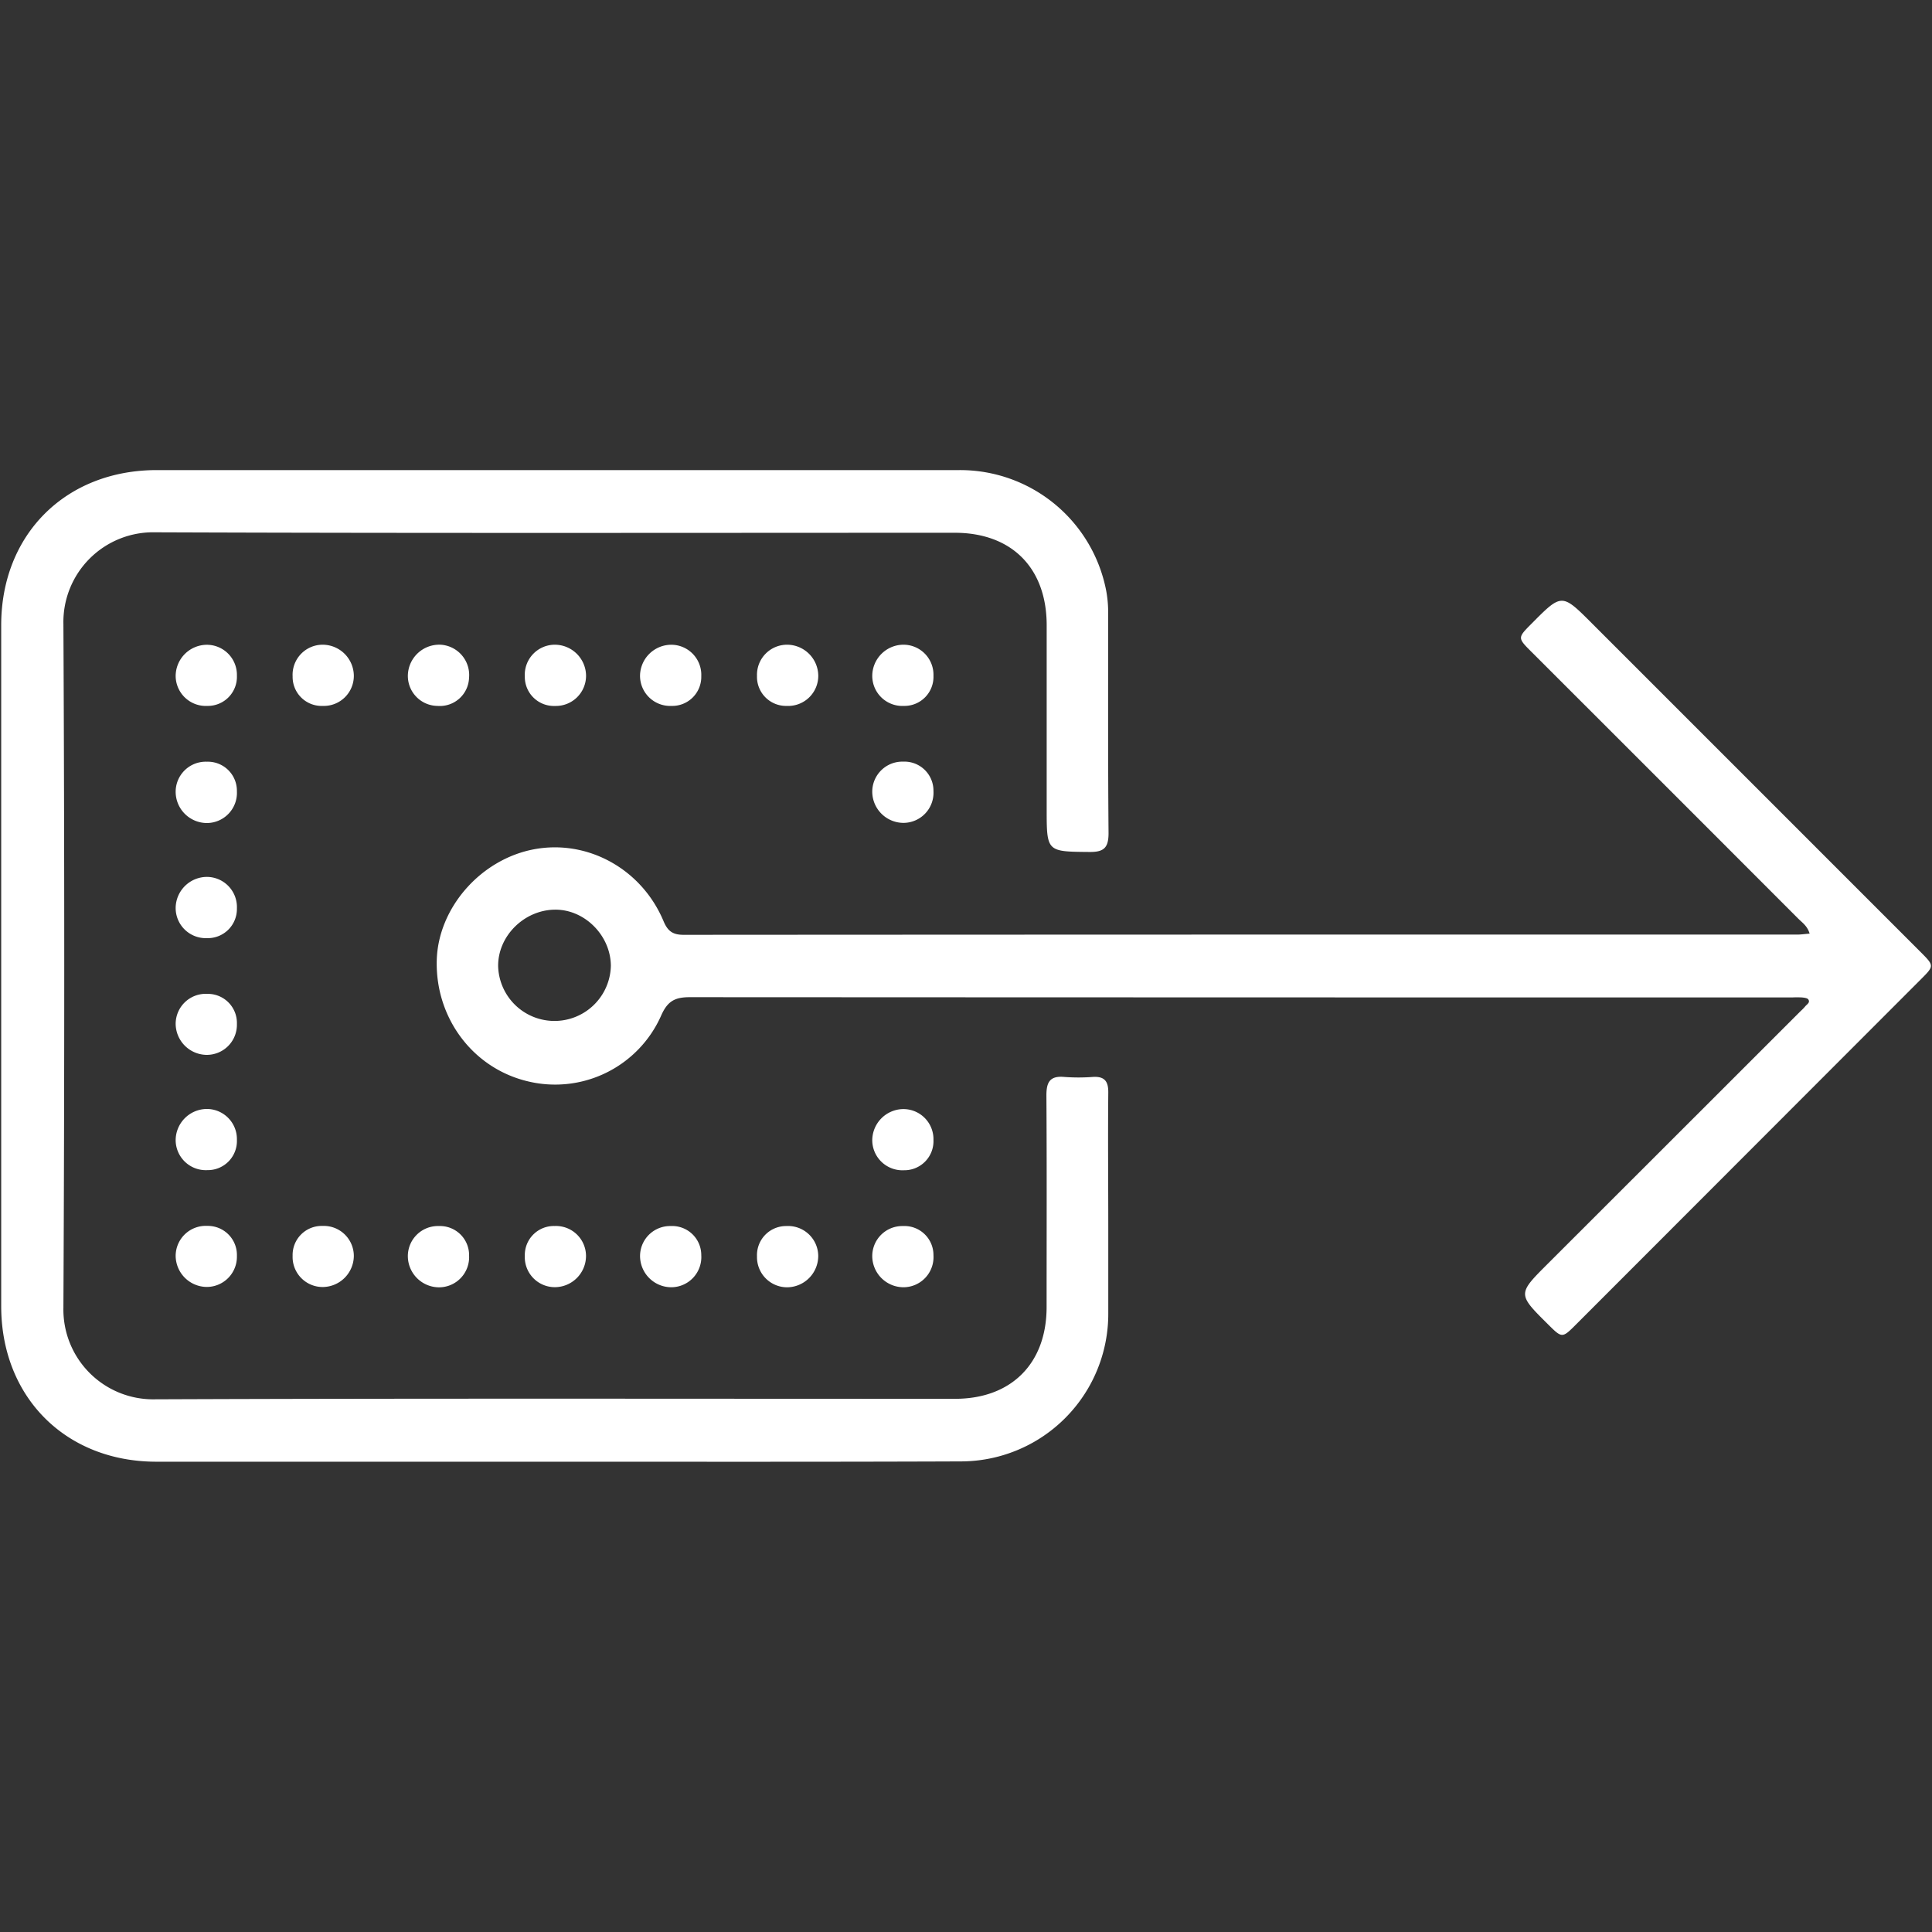
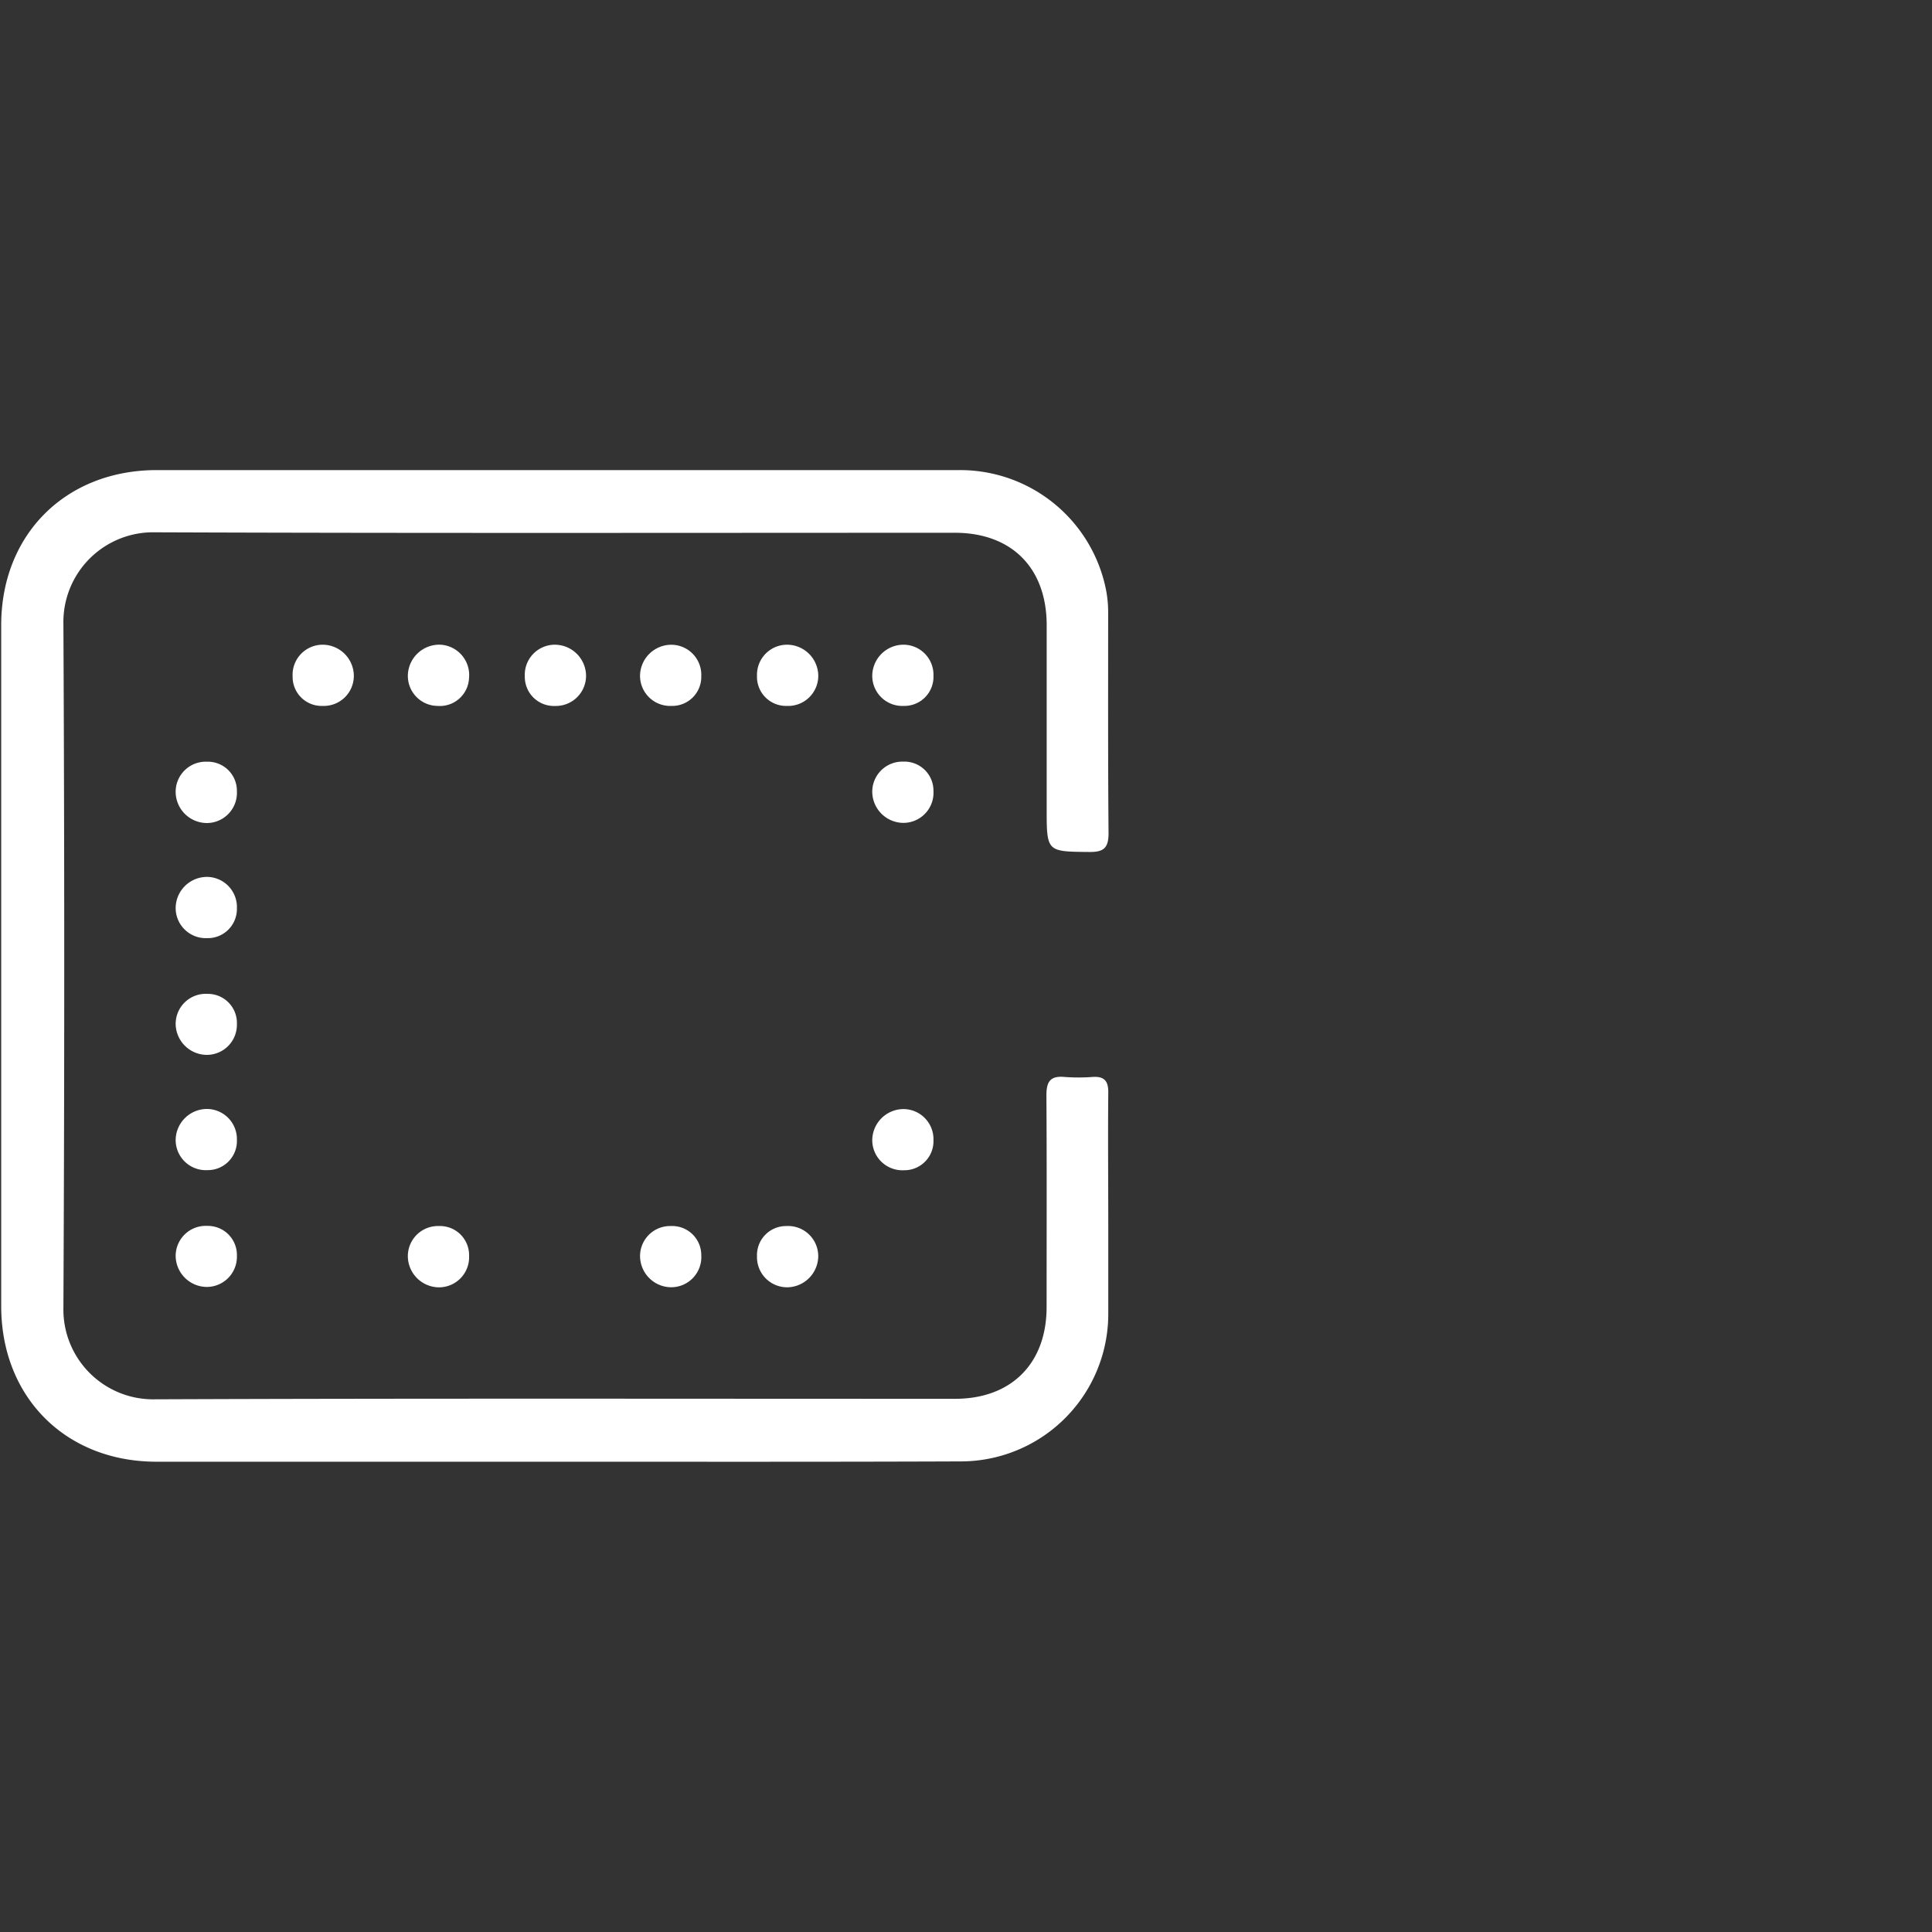
<svg xmlns="http://www.w3.org/2000/svg" id="Livello_1" data-name="Livello 1" viewBox="0 0 500 500">
  <rect x="0" y="0" width="500" height="500" fill="#333333" stroke="none" />
  <defs>
    <style>.cls-1{fill:#fff;}</style>
  </defs>
  <title>Tavola disegno 1</title>
  <path class="cls-1" d="M143.58,378.29q-51.56,0-103.12,0C17,378.28.31,361.59.31,338q0-88.1,0-176.2c0-23.49,16.7-40.14,40.27-40.14q103.86,0,207.72,0a38.5,38.5,0,0,1,38,31.31,30.66,30.66,0,0,1,.49,5.9c0,18.91-.06,37.83.1,56.75,0,3.77-1.19,4.9-4.9,4.87-11.11-.1-11.11,0-11.11-11.19q0-23.74,0-47.48c0-14.83-9.05-23.93-23.76-23.94-69,0-138,.14-207-.12a23.23,23.23,0,0,0-23.71,23.76q.43,88.45,0,176.93a23.24,23.24,0,0,0,23.77,23.69c69-.27,138-.12,207-.13,14.52,0,23.64-9.11,23.68-23.64,0-18.3.07-36.6-.05-54.9,0-3.45.94-5.08,4.6-4.76a49.53,49.53,0,0,0,7.41,0c3.12-.2,4.06,1.21,4,4.18-.11,11.5,0,23,0,34.5,0,7.54,0,15.09,0,22.63a38.18,38.18,0,0,1-38.24,38.19C213.57,378.35,178.58,378.29,143.58,378.29Z" />
-   <path class="cls-1" d="M468.33,241.62c-.59-2-1.92-2.85-2.94-3.87q-34.47-34.51-69-69c-3.67-3.67-3.66-3.68-.07-7.3,7.87-7.94,7.87-7.94,15.68-.12l85,85c3.61,3.62,3.61,3.63.08,7.16l-89.14,89.22c-3.65,3.66-3.66,3.65-7.29.05-7.93-7.87-7.93-7.86-.1-15.69q32.54-32.5,65.05-65c.52-.53,1.08-1,1.56-1.59s1.36-1,.84-1.81c-.24-.38-1.06-.47-1.64-.53a24.83,24.83,0,0,0-2.59,0q-142.62,0-285.25-.07c-3.84,0-5.76,1-7.41,4.75a30,30,0,0,1-34.62,17c-14.1-3.39-23.82-16.34-23.46-31.24.33-13.58,11.33-26.17,25.14-28.78s27.86,5,33.56,18.61c1.09,2.6,2.42,3.52,5.19,3.52q144.1-.09,288.21-.06C466.07,241.87,467,241.72,468.33,241.62Zm-324.71-6.2c-8,.08-14.81,6.86-14.7,14.69a14.59,14.59,0,0,0,29.17-.23C158,242.06,151.28,235.34,143.62,235.42Z" />
-   <path class="cls-1" d="M45.46,175a8.12,8.12,0,0,1,7.93-8.13,7.79,7.79,0,0,1,7.92,8,7.53,7.53,0,0,1-7.63,7.82A7.81,7.81,0,0,1,45.46,175Z" />
  <path class="cls-1" d="M83.54,182.69a7.51,7.51,0,0,1-7.81-7.64,7.79,7.79,0,0,1,7.73-8.2,8.1,8.1,0,0,1,8.11,7.94A7.77,7.77,0,0,1,83.54,182.69Z" />
  <path class="cls-1" d="M113.2,182.69a7.76,7.76,0,0,1-7.63-8.28,8.14,8.14,0,0,1,8.48-7.56,7.87,7.87,0,0,1,7.34,8.58A7.57,7.57,0,0,1,113.2,182.69Z" />
  <path class="cls-1" d="M135.82,175.06a7.79,7.79,0,0,1,7.72-8.21,8.11,8.11,0,0,1,8.13,7.93,7.81,7.81,0,0,1-8,7.92A7.53,7.53,0,0,1,135.82,175.06Z" />
  <path class="cls-1" d="M173.75,182.69a7.8,7.8,0,0,1-8.11-7.83,8.12,8.12,0,0,1,8.05-8,7.79,7.79,0,0,1,7.8,8.13A7.52,7.52,0,0,1,173.75,182.69Z" />
  <path class="cls-1" d="M203.59,182.69a7.52,7.52,0,0,1-7.68-7.77,7.79,7.79,0,0,1,7.86-8.07,8.11,8.11,0,0,1,8,8.07A7.8,7.8,0,0,1,203.59,182.69Z" />
  <path class="cls-1" d="M233.7,166.85a7.78,7.78,0,0,1,7.88,8.05,7.52,7.52,0,0,1-7.65,7.79,7.79,7.79,0,0,1-8.19-7.74A8.11,8.11,0,0,1,233.7,166.85Z" />
  <path class="cls-1" d="M45.46,205a7.79,7.79,0,0,1,8.07-7.87,7.53,7.53,0,0,1,7.78,7.68A7.81,7.81,0,0,1,53.54,213,8.11,8.11,0,0,1,45.46,205Z" />
  <path class="cls-1" d="M233.75,197.11a7.52,7.52,0,0,1,7.83,7.62,7.8,7.8,0,0,1-7.71,8.23,8.11,8.11,0,0,1-8.13-7.93A7.79,7.79,0,0,1,233.75,197.11Z" />
  <path class="cls-1" d="M53.55,242.79a7.8,7.8,0,0,1-8.09-7.85,8.12,8.12,0,0,1,8.06-8,7.81,7.81,0,0,1,7.79,8.15A7.54,7.54,0,0,1,53.55,242.79Z" />
  <path class="cls-1" d="M45.46,264.94a7.79,7.79,0,0,1,8.2-7.73A7.53,7.53,0,0,1,61.31,265a7.79,7.79,0,0,1-7.9,8A8.11,8.11,0,0,1,45.46,264.94Z" />
-   <path class="cls-1" d="M233.7,317.3a7.51,7.51,0,0,1,7.88,7.56,7.8,7.8,0,0,1-7.65,8.28,8.11,8.11,0,0,1-8.19-7.87A7.78,7.78,0,0,1,233.7,317.3Z" />
  <path class="cls-1" d="M45.46,295.16A8.12,8.12,0,0,1,53.39,287a7.8,7.8,0,0,1,7.92,8,7.54,7.54,0,0,1-7.63,7.83A7.81,7.81,0,0,1,45.46,295.16Z" />
-   <path class="cls-1" d="M225.74,295.17a8.12,8.12,0,0,1,7.92-8.14,7.79,7.79,0,0,1,7.92,8,7.53,7.53,0,0,1-7.62,7.83A7.81,7.81,0,0,1,225.74,295.17Z" />
+   <path class="cls-1" d="M225.74,295.17a8.12,8.12,0,0,1,7.92-8.14,7.79,7.79,0,0,1,7.92,8,7.53,7.53,0,0,1-7.62,7.83A7.81,7.81,0,0,1,225.74,295.17" />
  <path class="cls-1" d="M45.46,325a7.79,7.79,0,0,1,8.19-7.74,7.53,7.53,0,0,1,7.66,7.8,7.81,7.81,0,0,1-7.89,8A8.12,8.12,0,0,1,45.46,325Z" />
-   <path class="cls-1" d="M75.73,325a7.52,7.52,0,0,1,7.72-7.73,7.78,7.78,0,0,1,8.12,7.81,8.12,8.12,0,0,1-8,8A7.78,7.78,0,0,1,75.73,325Z" />
  <path class="cls-1" d="M105.55,325.16a7.79,7.79,0,0,1,8.07-7.86A7.53,7.53,0,0,1,121.4,325a7.8,7.8,0,0,1-7.77,8.16A8.11,8.11,0,0,1,105.55,325.16Z" />
-   <path class="cls-1" d="M135.82,325a7.52,7.52,0,0,1,7.74-7.71,7.78,7.78,0,0,1,8.1,7.83,8.1,8.1,0,0,1-8,8A7.78,7.78,0,0,1,135.82,325Z" />
  <path class="cls-1" d="M173.58,317.3a7.53,7.53,0,0,1,7.91,7.54,7.81,7.81,0,0,1-7.63,8.3,8.11,8.11,0,0,1-8.21-7.84A7.77,7.77,0,0,1,173.58,317.3Z" />
  <path class="cls-1" d="M195.91,325.16a7.53,7.53,0,0,1,7.6-7.86,7.81,7.81,0,0,1,8.25,7.68,8.13,8.13,0,0,1-7.9,8.17A7.8,7.8,0,0,1,195.91,325.16Z" />
</svg>